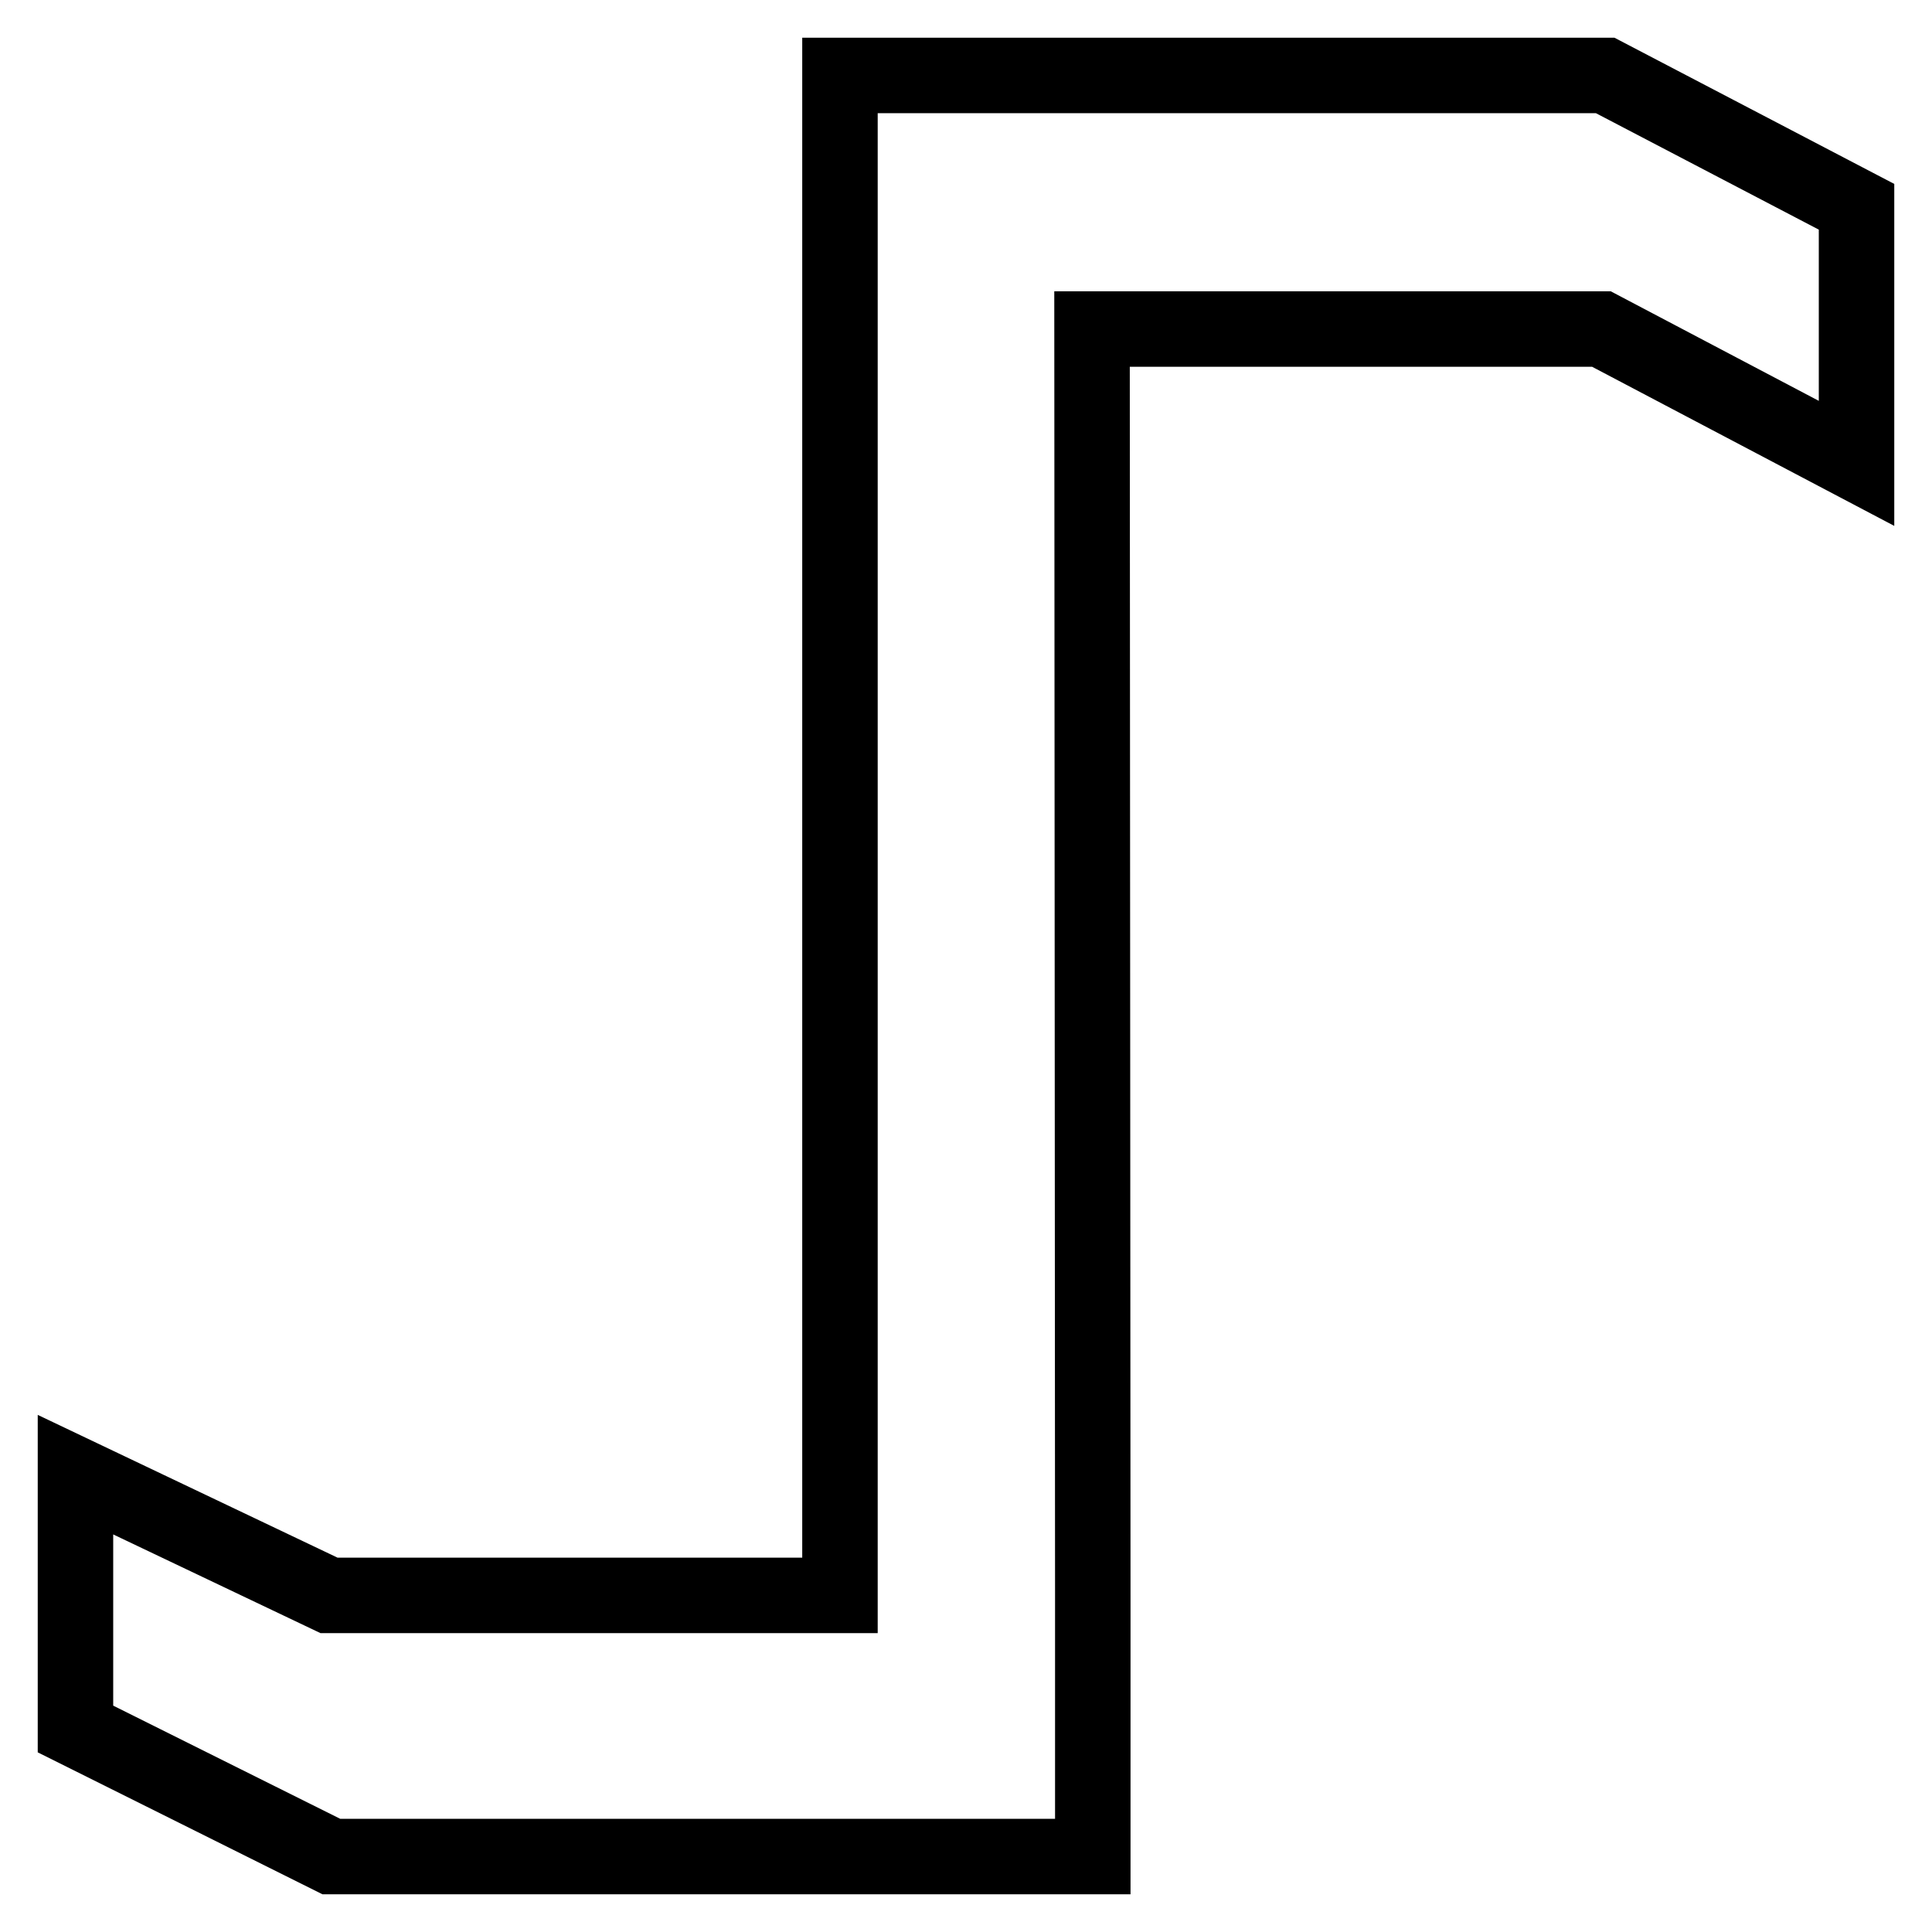
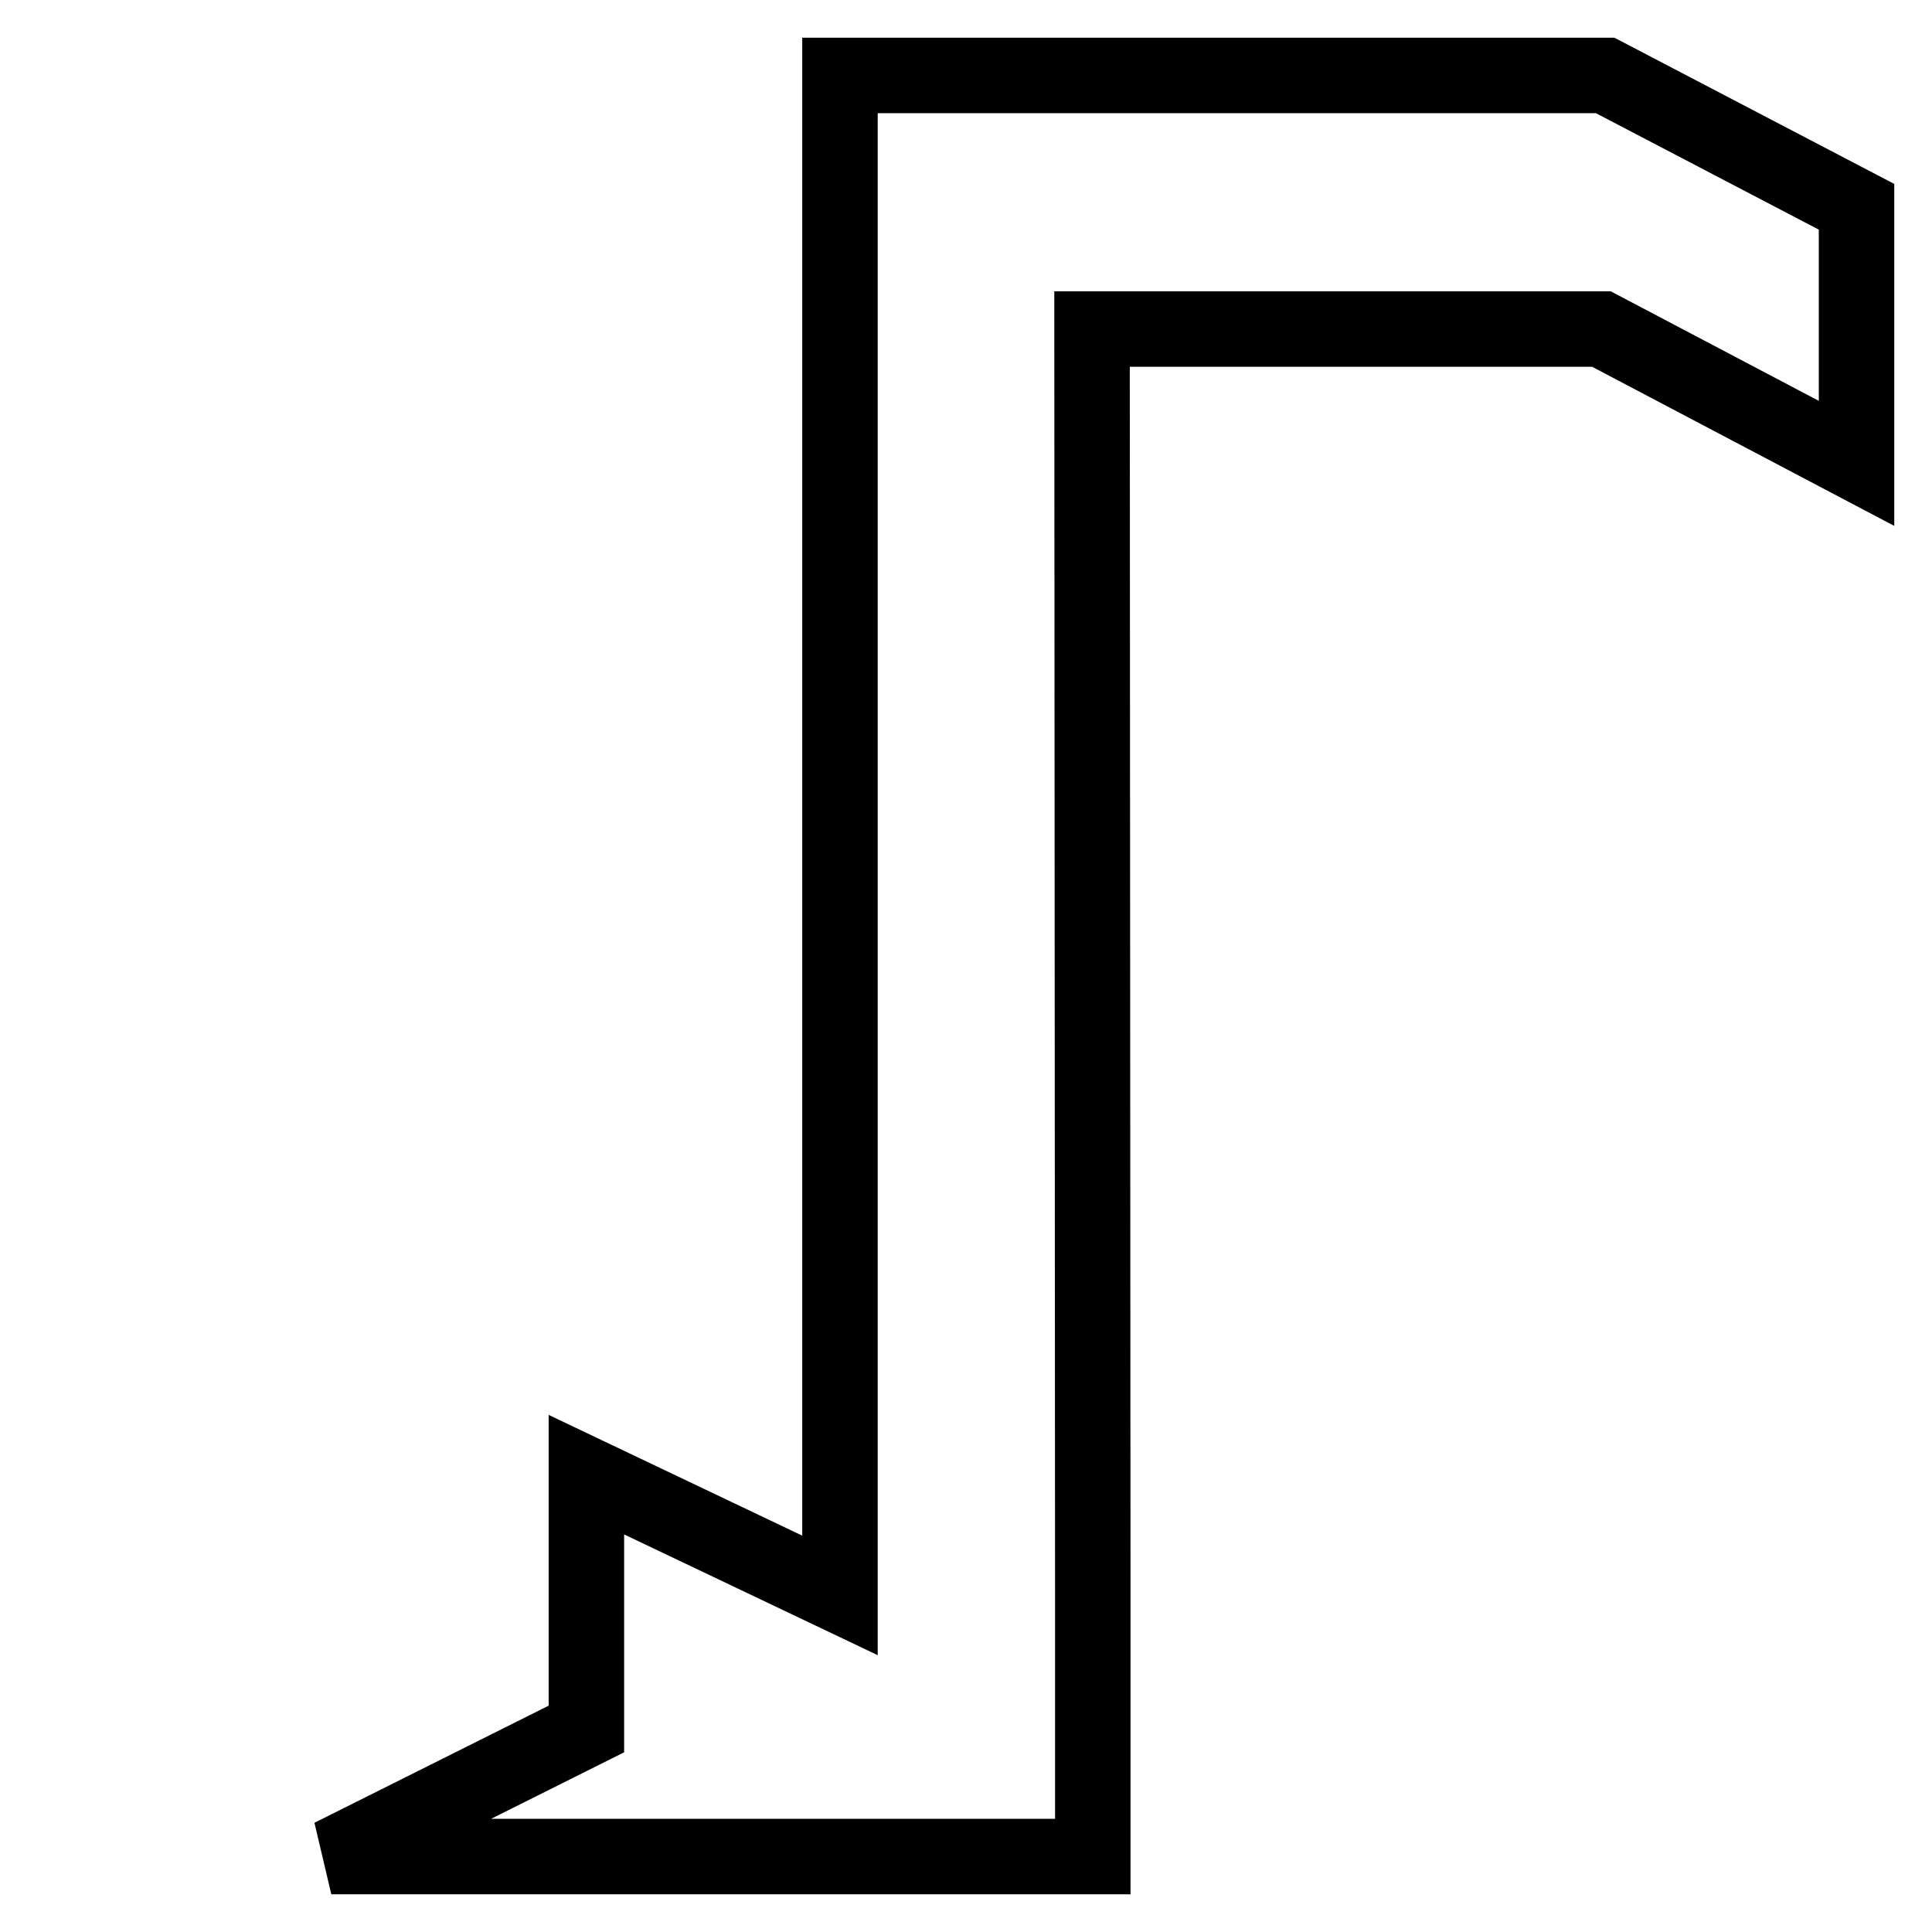
<svg xmlns="http://www.w3.org/2000/svg" version="1.1" x="0px" y="0px" viewBox="0 0 256 256" enable-background="new 0 0 256 256" xml:space="preserve">
  <g>
    <g>
-       <path stroke-width="10" fill-opacity="0" stroke="#000000" d="M144.7,43.6h67.5L246,61.4v-34L212.7,10H111.3v33.6v167.8H43.6l-33.6-16v33.7L43.9,246h100.9v-34.5L144.7,43.6L144.7,43.6z" />
+       <path stroke-width="10" fill-opacity="0" stroke="#000000" d="M144.7,43.6h67.5L246,61.4v-34L212.7,10H111.3v33.6v167.8l-33.6-16v33.7L43.9,246h100.9v-34.5L144.7,43.6L144.7,43.6z" />
    </g>
  </g>
</svg>